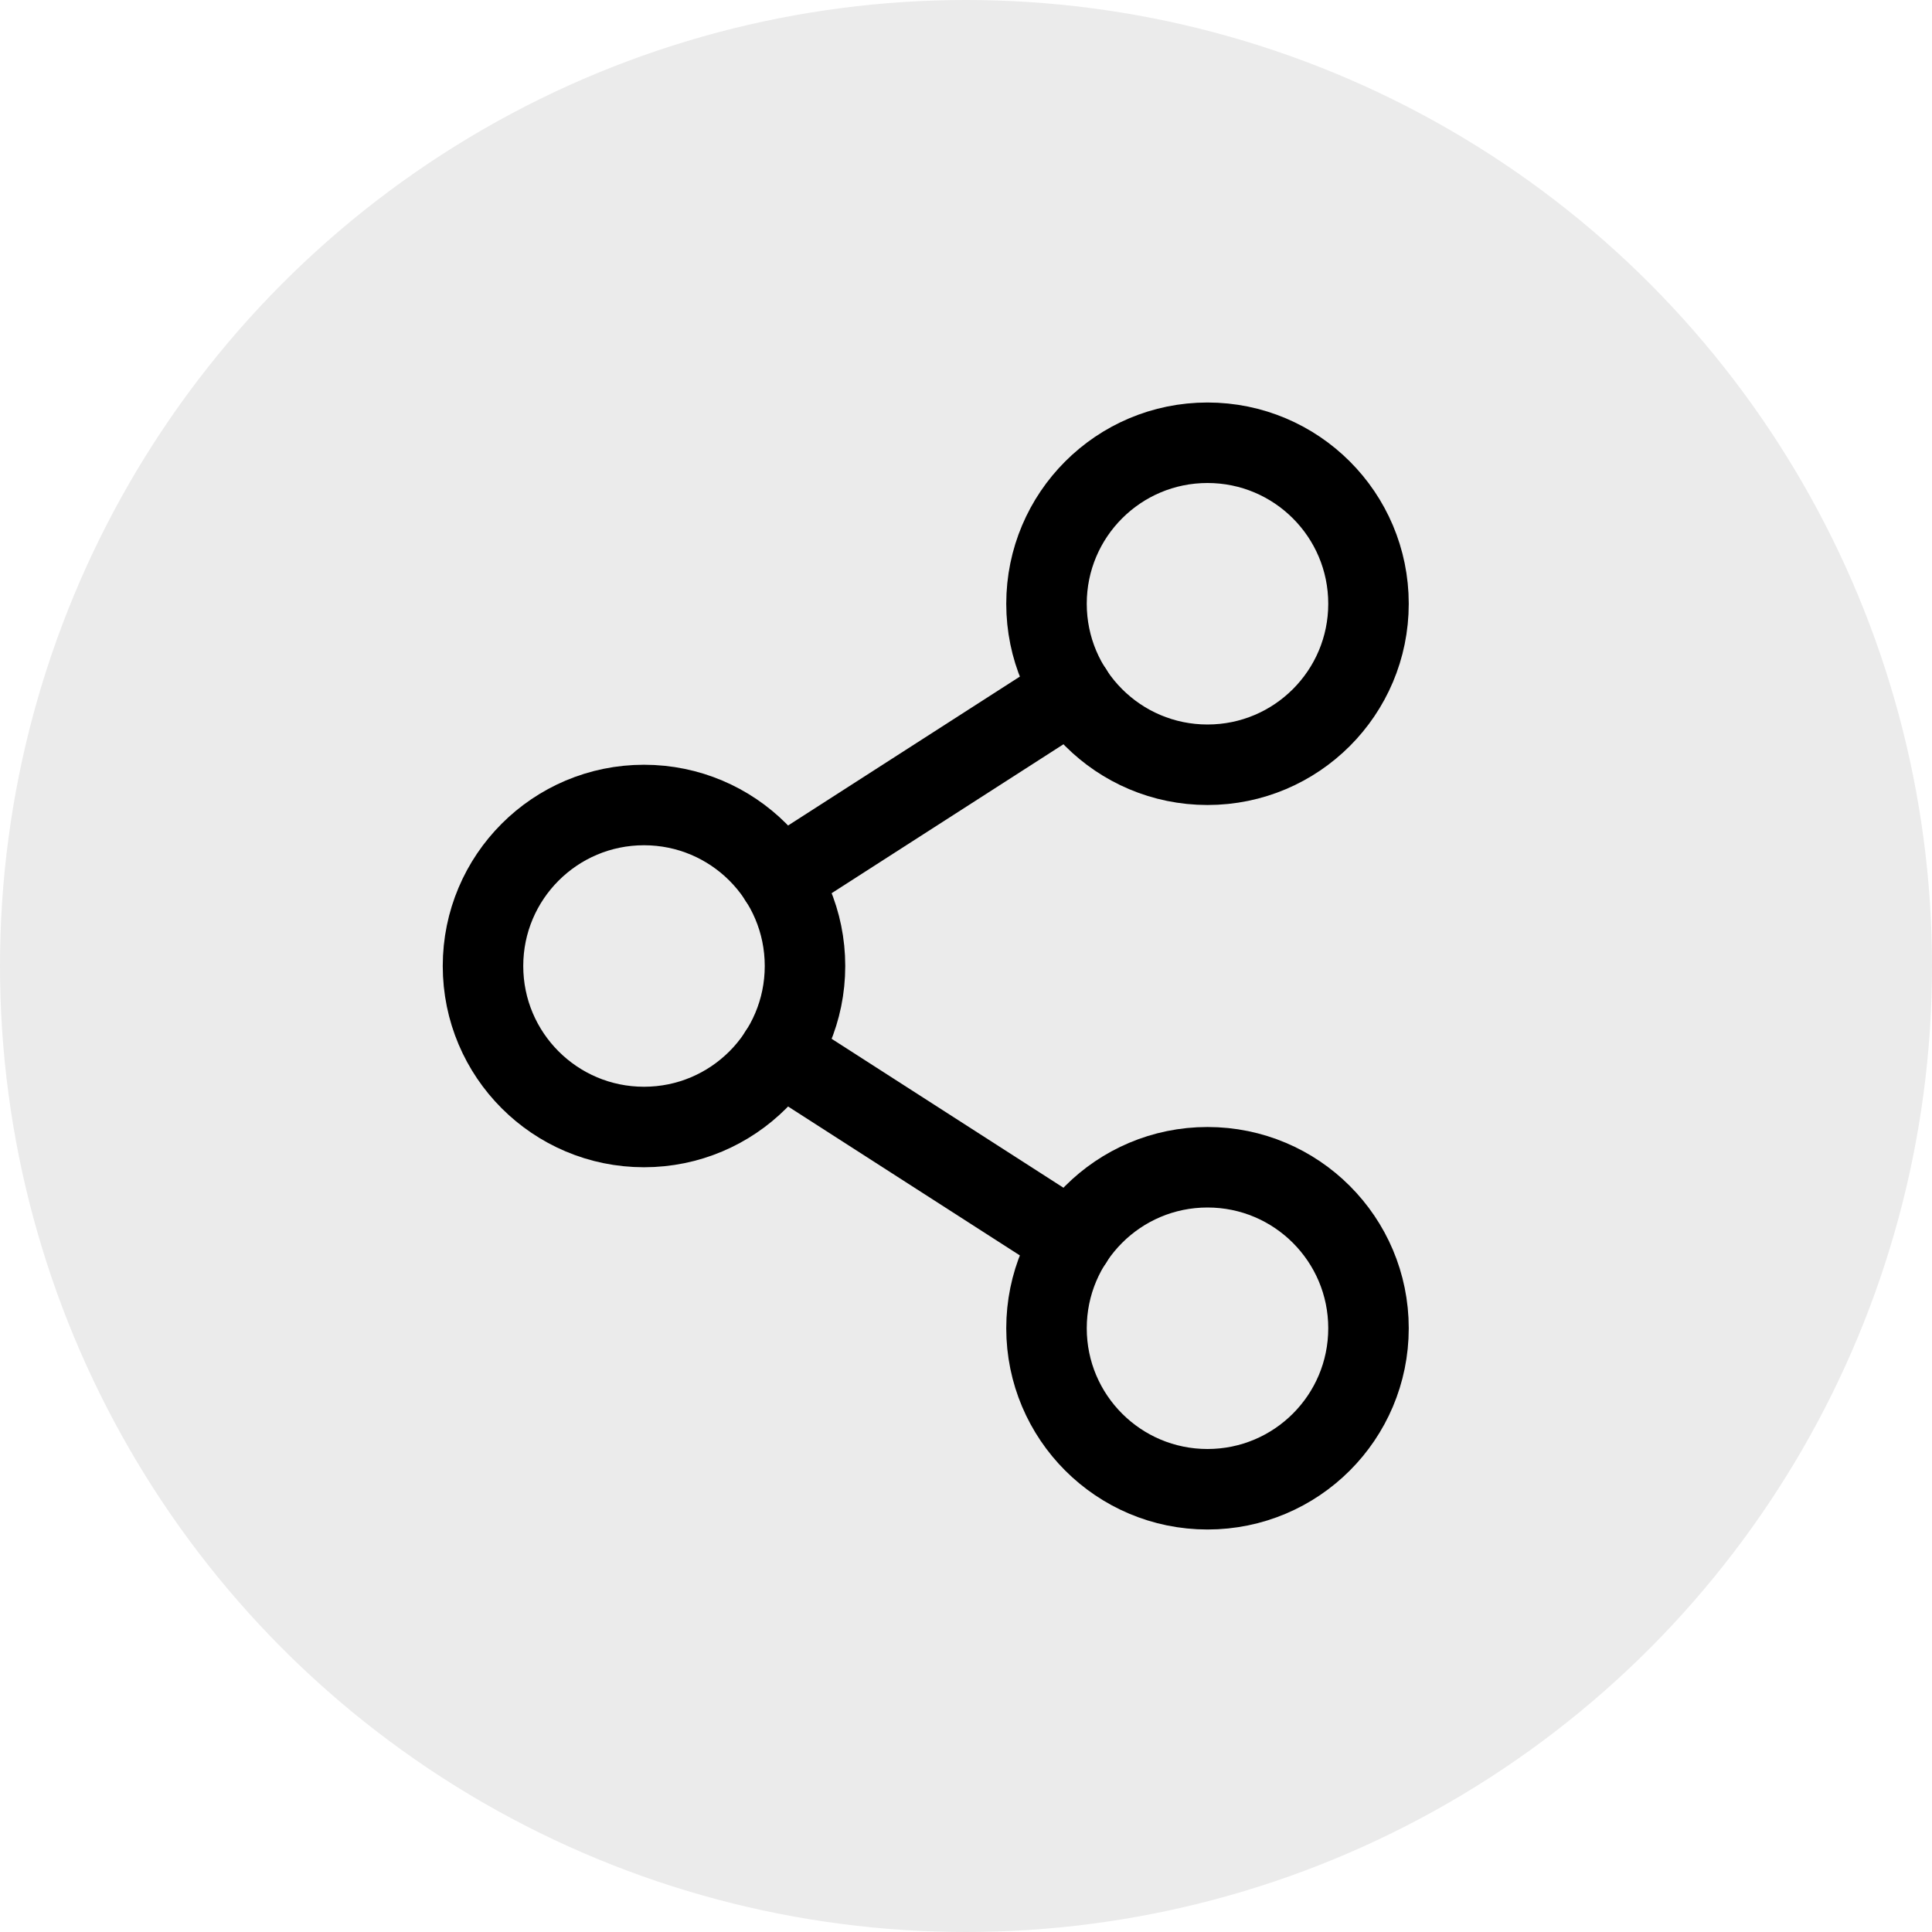
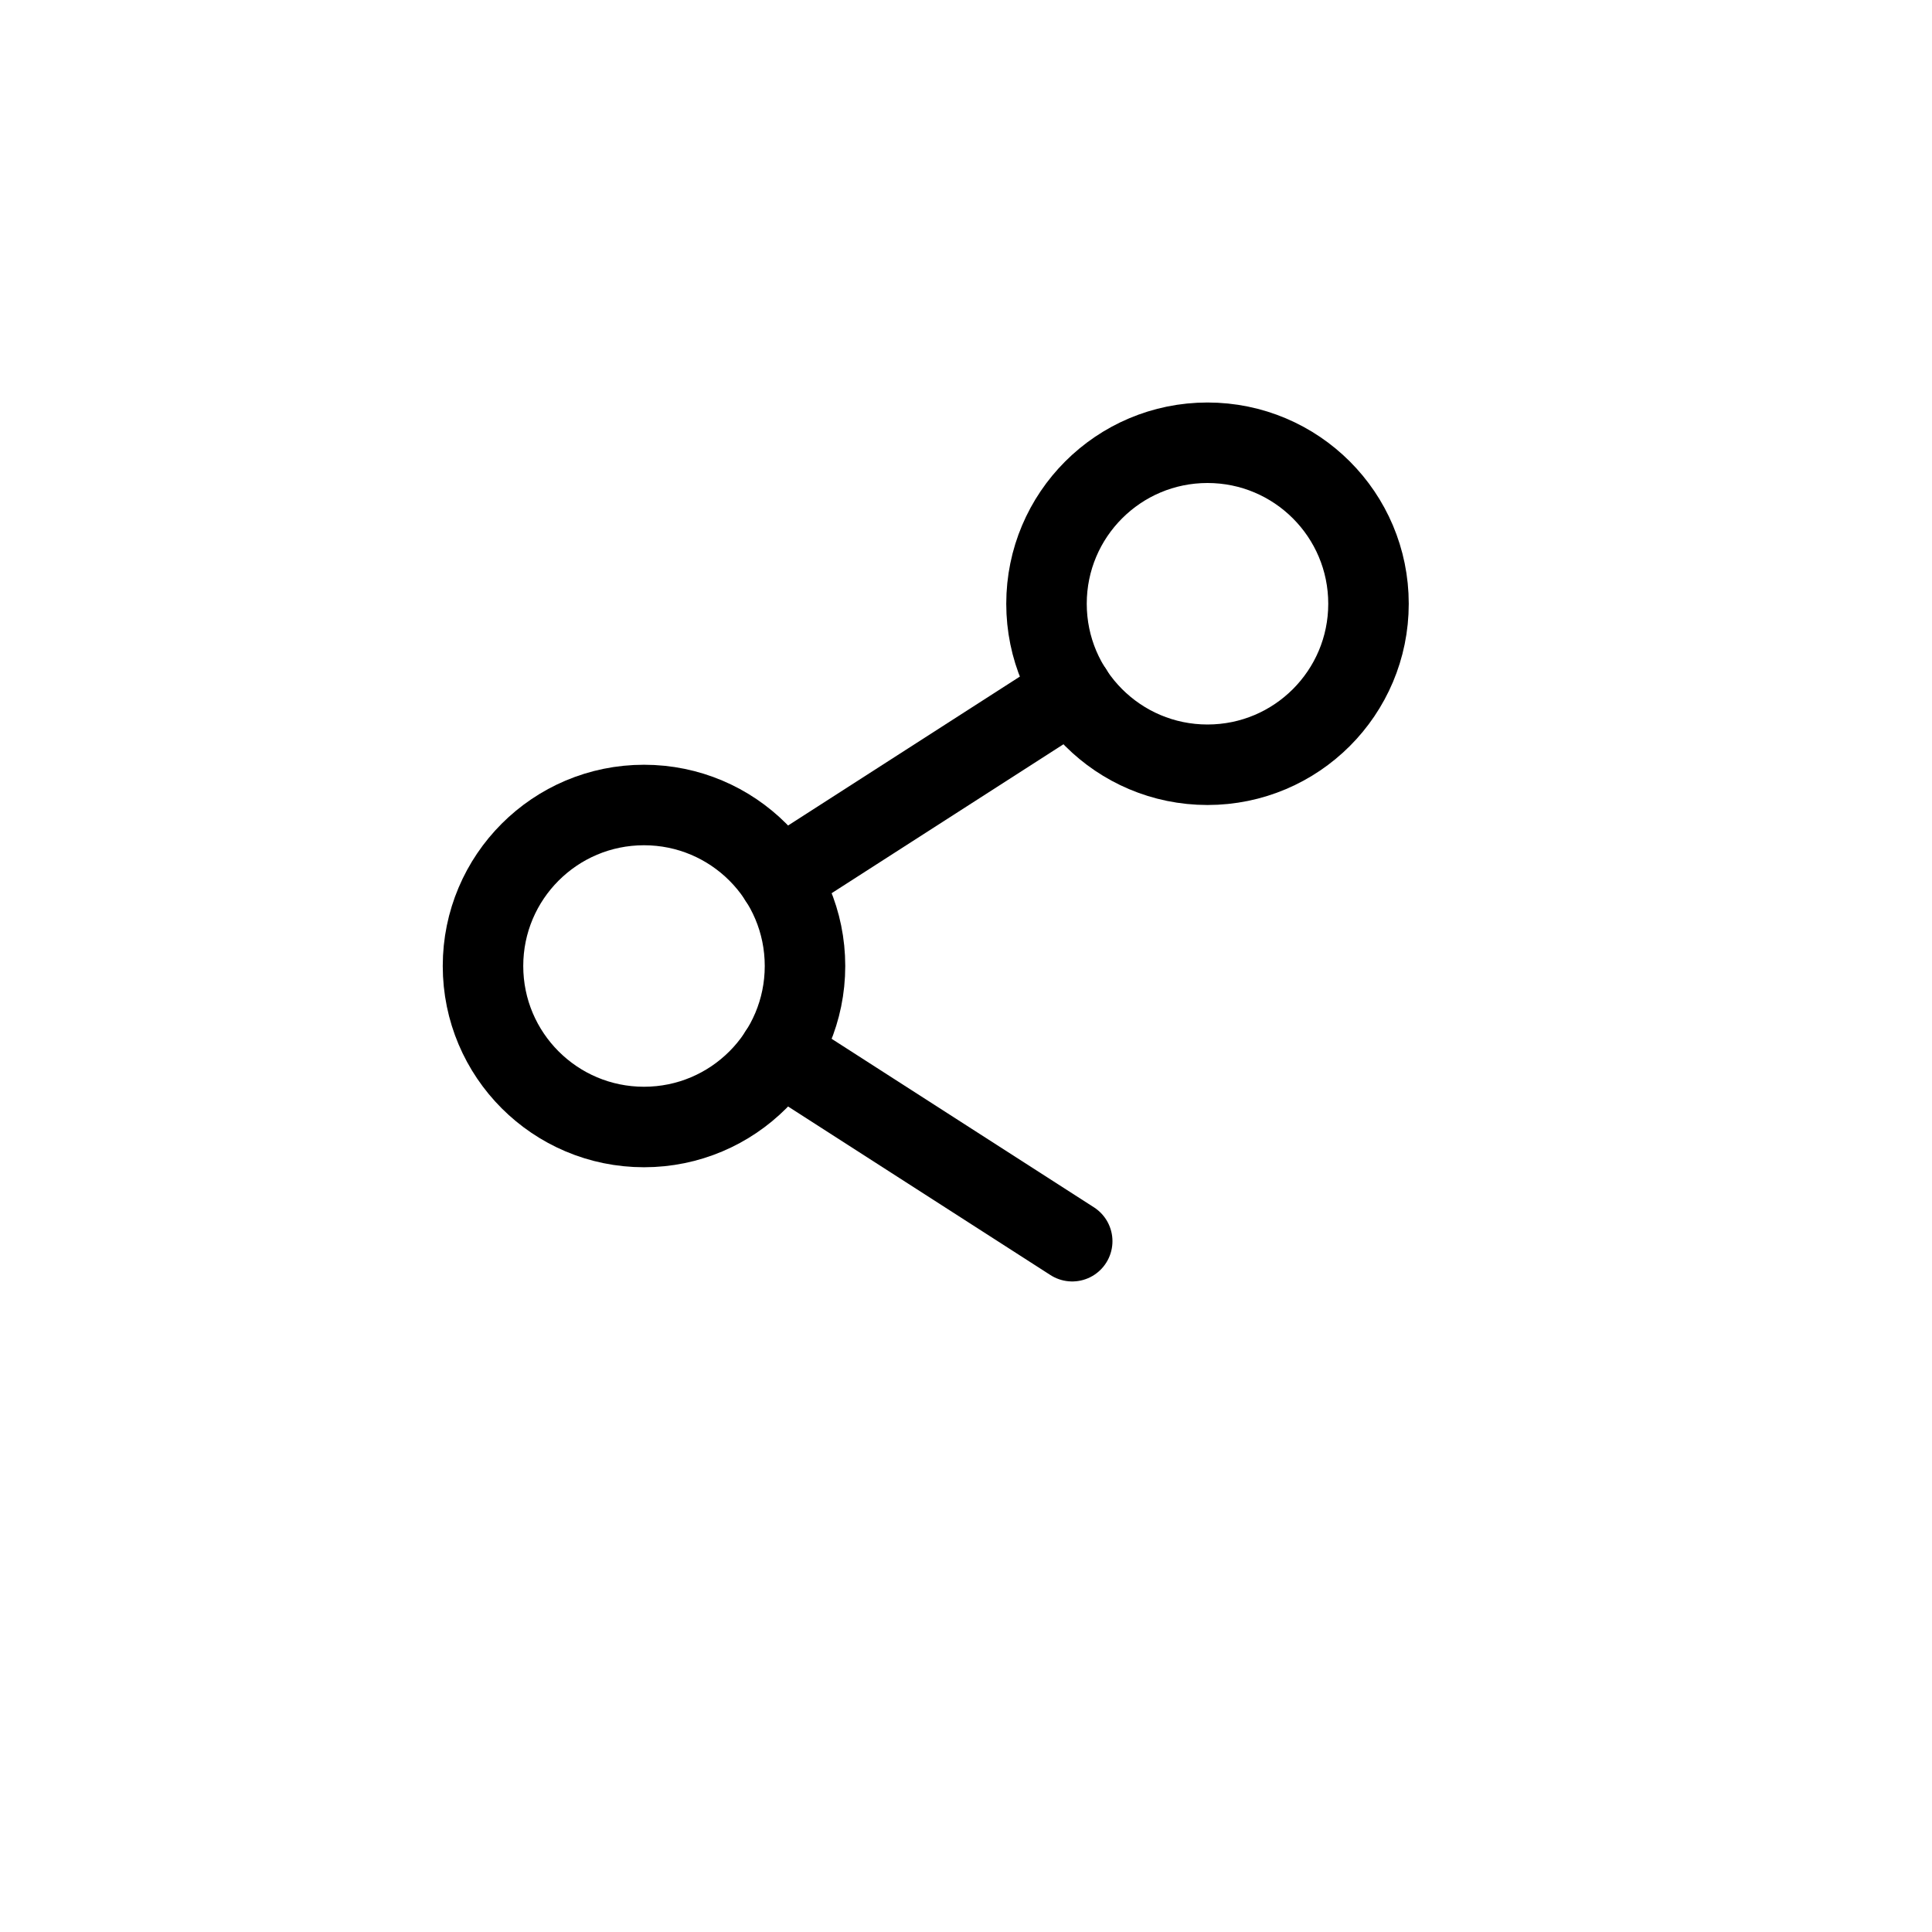
<svg xmlns="http://www.w3.org/2000/svg" width="36px" height="36px" viewBox="0 0 36 36" version="1.1">
  <title>Group 20</title>
  <g id="UI-design-Modified-(Ergopix)" stroke="none" stroke-width="1" fill="none" fill-rule="evenodd">
    <g id="1.2.1-Item-Page---Estampe---Goltzius" transform="translate(-1387, -988)">
      <g id="Content" transform="translate(-0, 914)">
        <g id="Actions" transform="translate(1267, 74)">
          <g id="Components/Links/Reference-dot" transform="translate(120, 0)">
-             <circle id="Oval" fill-opacity="0.08" fill="#000000" cx="18" cy="18" r="18" />
            <g id="ShareNetwork" transform="translate(6, 6)" fill-rule="nonzero">
              <polygon id="Vector" points="0 0 24 0 24 24 0 24" />
              <path d="M9,12 C9,13.657 7.657,15 6,15 C4.343,15 3,13.657 3,12 C3,10.343 4.343,9 6,9 C7.657,9 9,10.343 9,12 Z" id="Vector" stroke="#000000" stroke-width="1.5" stroke-linecap="round" stroke-linejoin="round" />
-               <path d="M19.5,18.75 C19.5,20.407 18.157,21.75 16.5,21.75 C14.843,21.75 13.5,20.407 13.5,18.75 C13.5,17.093 14.843,15.75 16.5,15.75 C18.157,15.75 19.5,17.093 19.5,18.75 Z" id="Vector" stroke="#000000" stroke-width="1.5" stroke-linecap="round" stroke-linejoin="round" />
              <path d="M19.5,5.25 C19.5,6.907 18.157,8.25 16.5,8.25 C14.843,8.25 13.5,6.907 13.5,5.25 C13.5,3.593 14.843,2.25 16.5,2.25 C18.157,2.25 19.5,3.593 19.5,5.25 Z" id="Vector" stroke="#000000" stroke-width="1.5" stroke-linecap="round" stroke-linejoin="round" />
              <line x1="13.979" y1="6.872" x2="8.522" y2="10.378" id="Vector" stroke="#000000" stroke-width="1.5" stroke-linecap="round" stroke-linejoin="round" />
              <line x1="8.522" y1="13.622" x2="13.979" y2="17.128" id="Vector" stroke="#000000" stroke-width="1.5" stroke-linecap="round" stroke-linejoin="round" />
            </g>
          </g>
        </g>
      </g>
    </g>
  </g>
</svg>